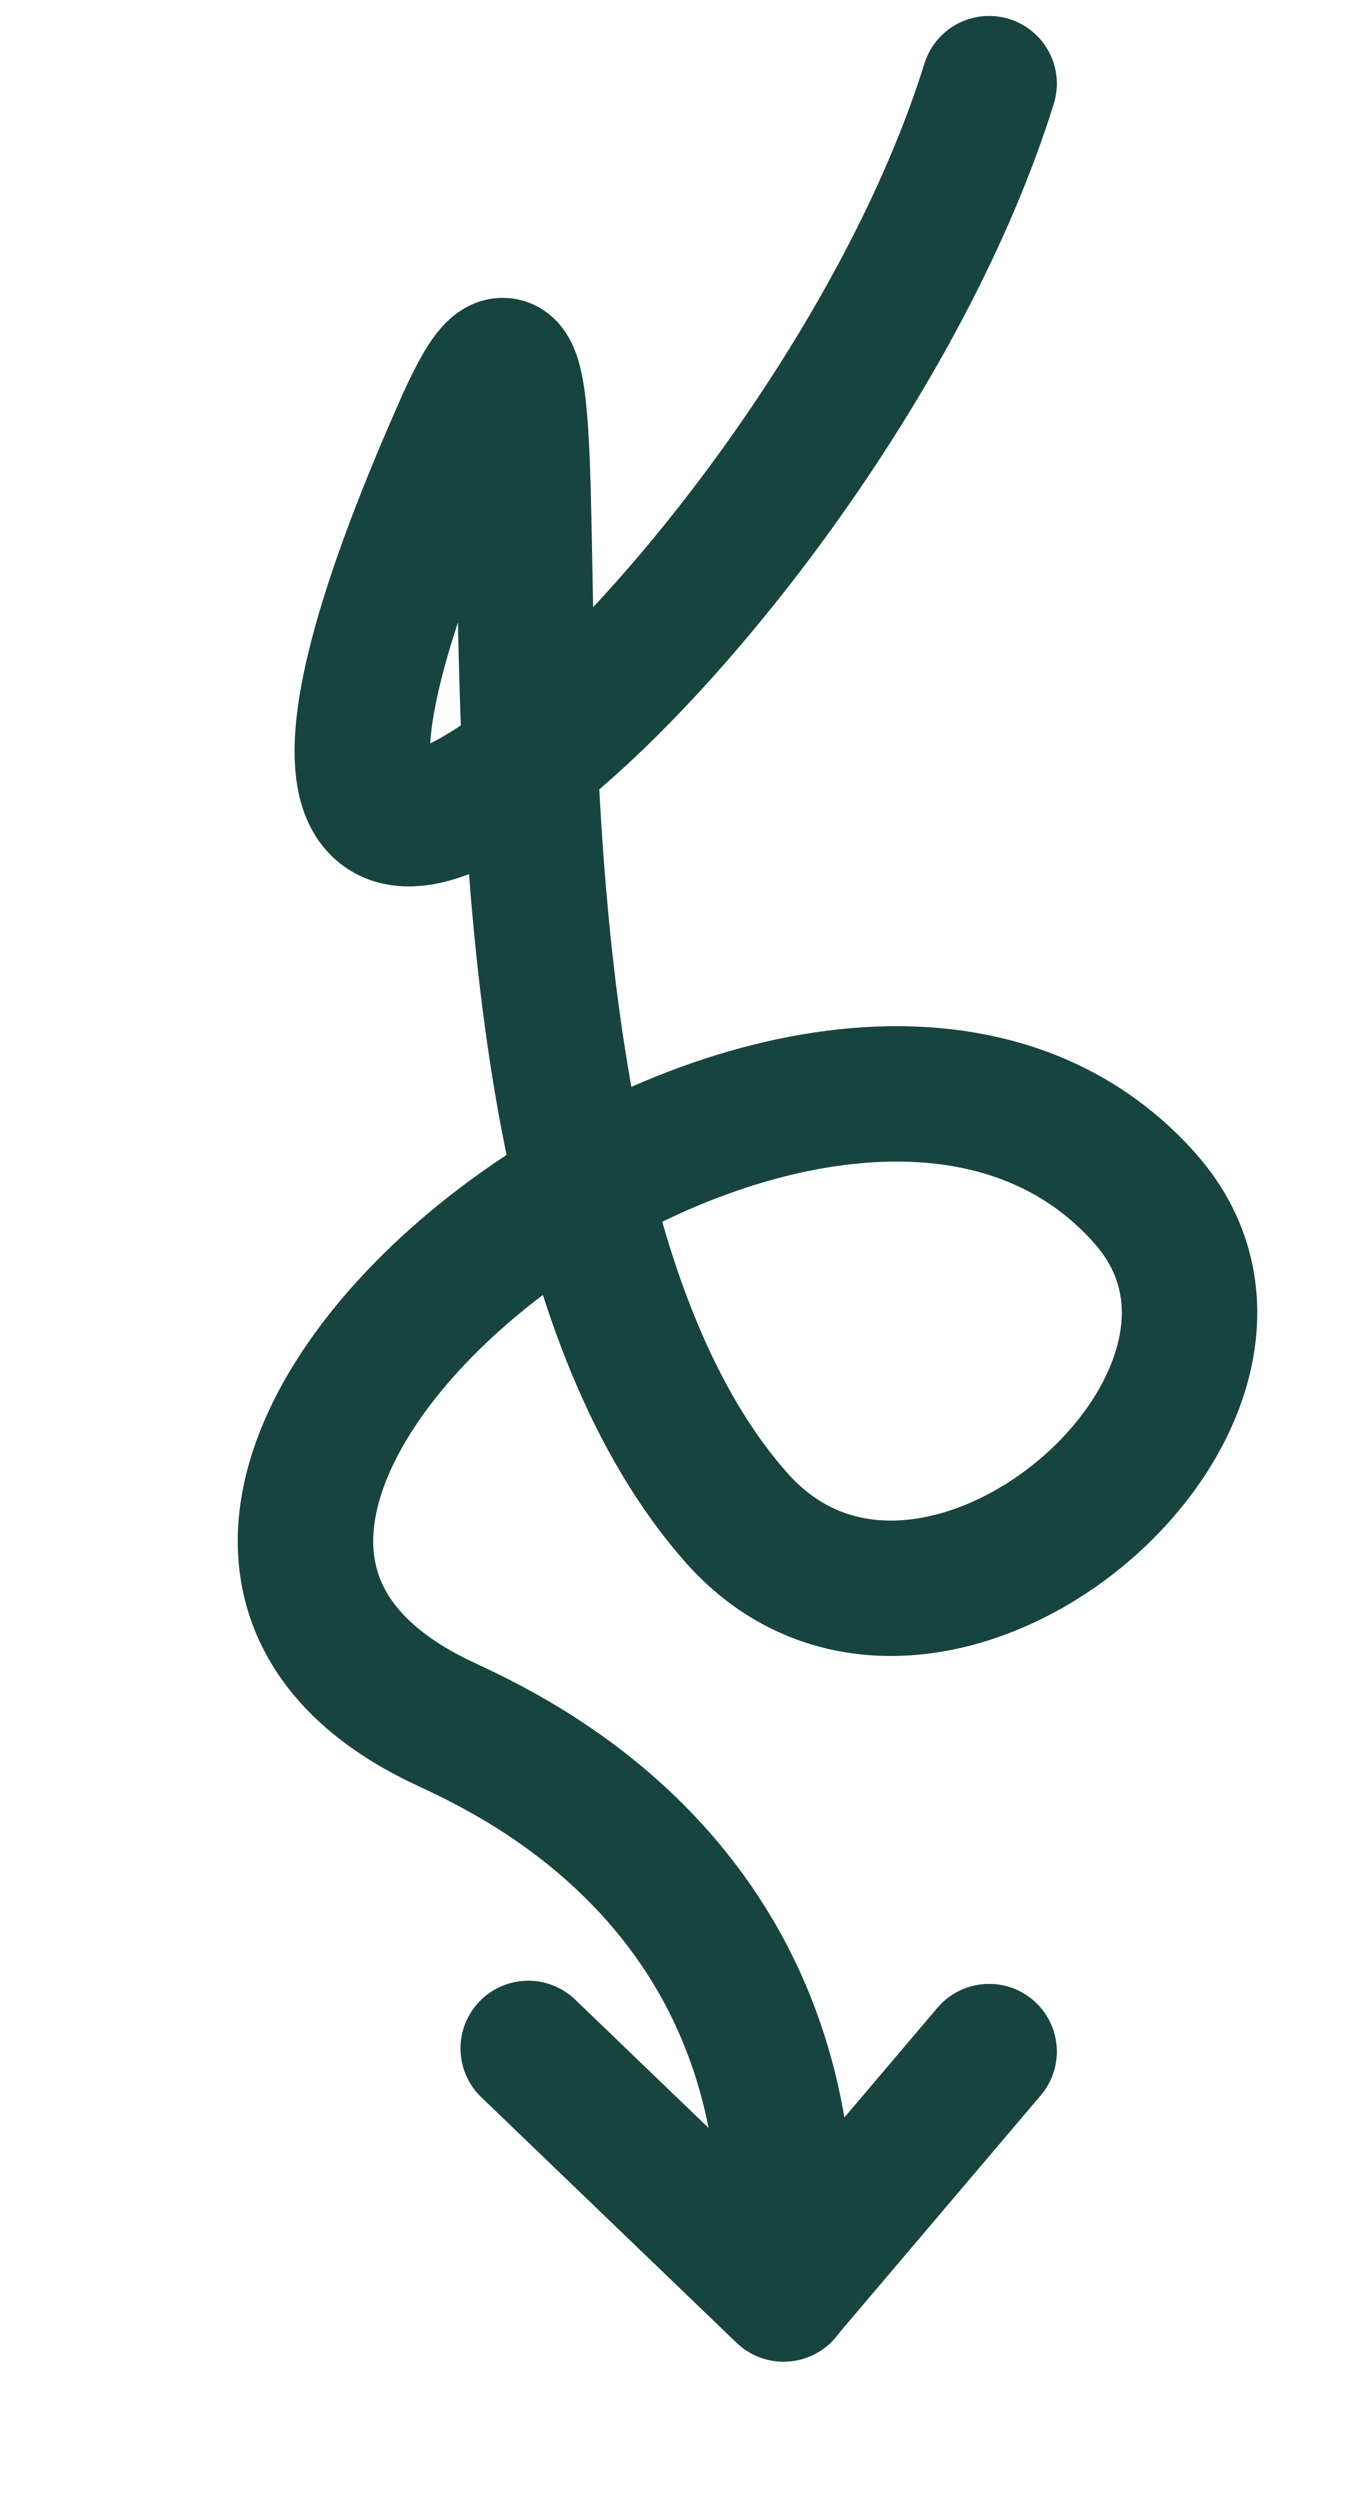
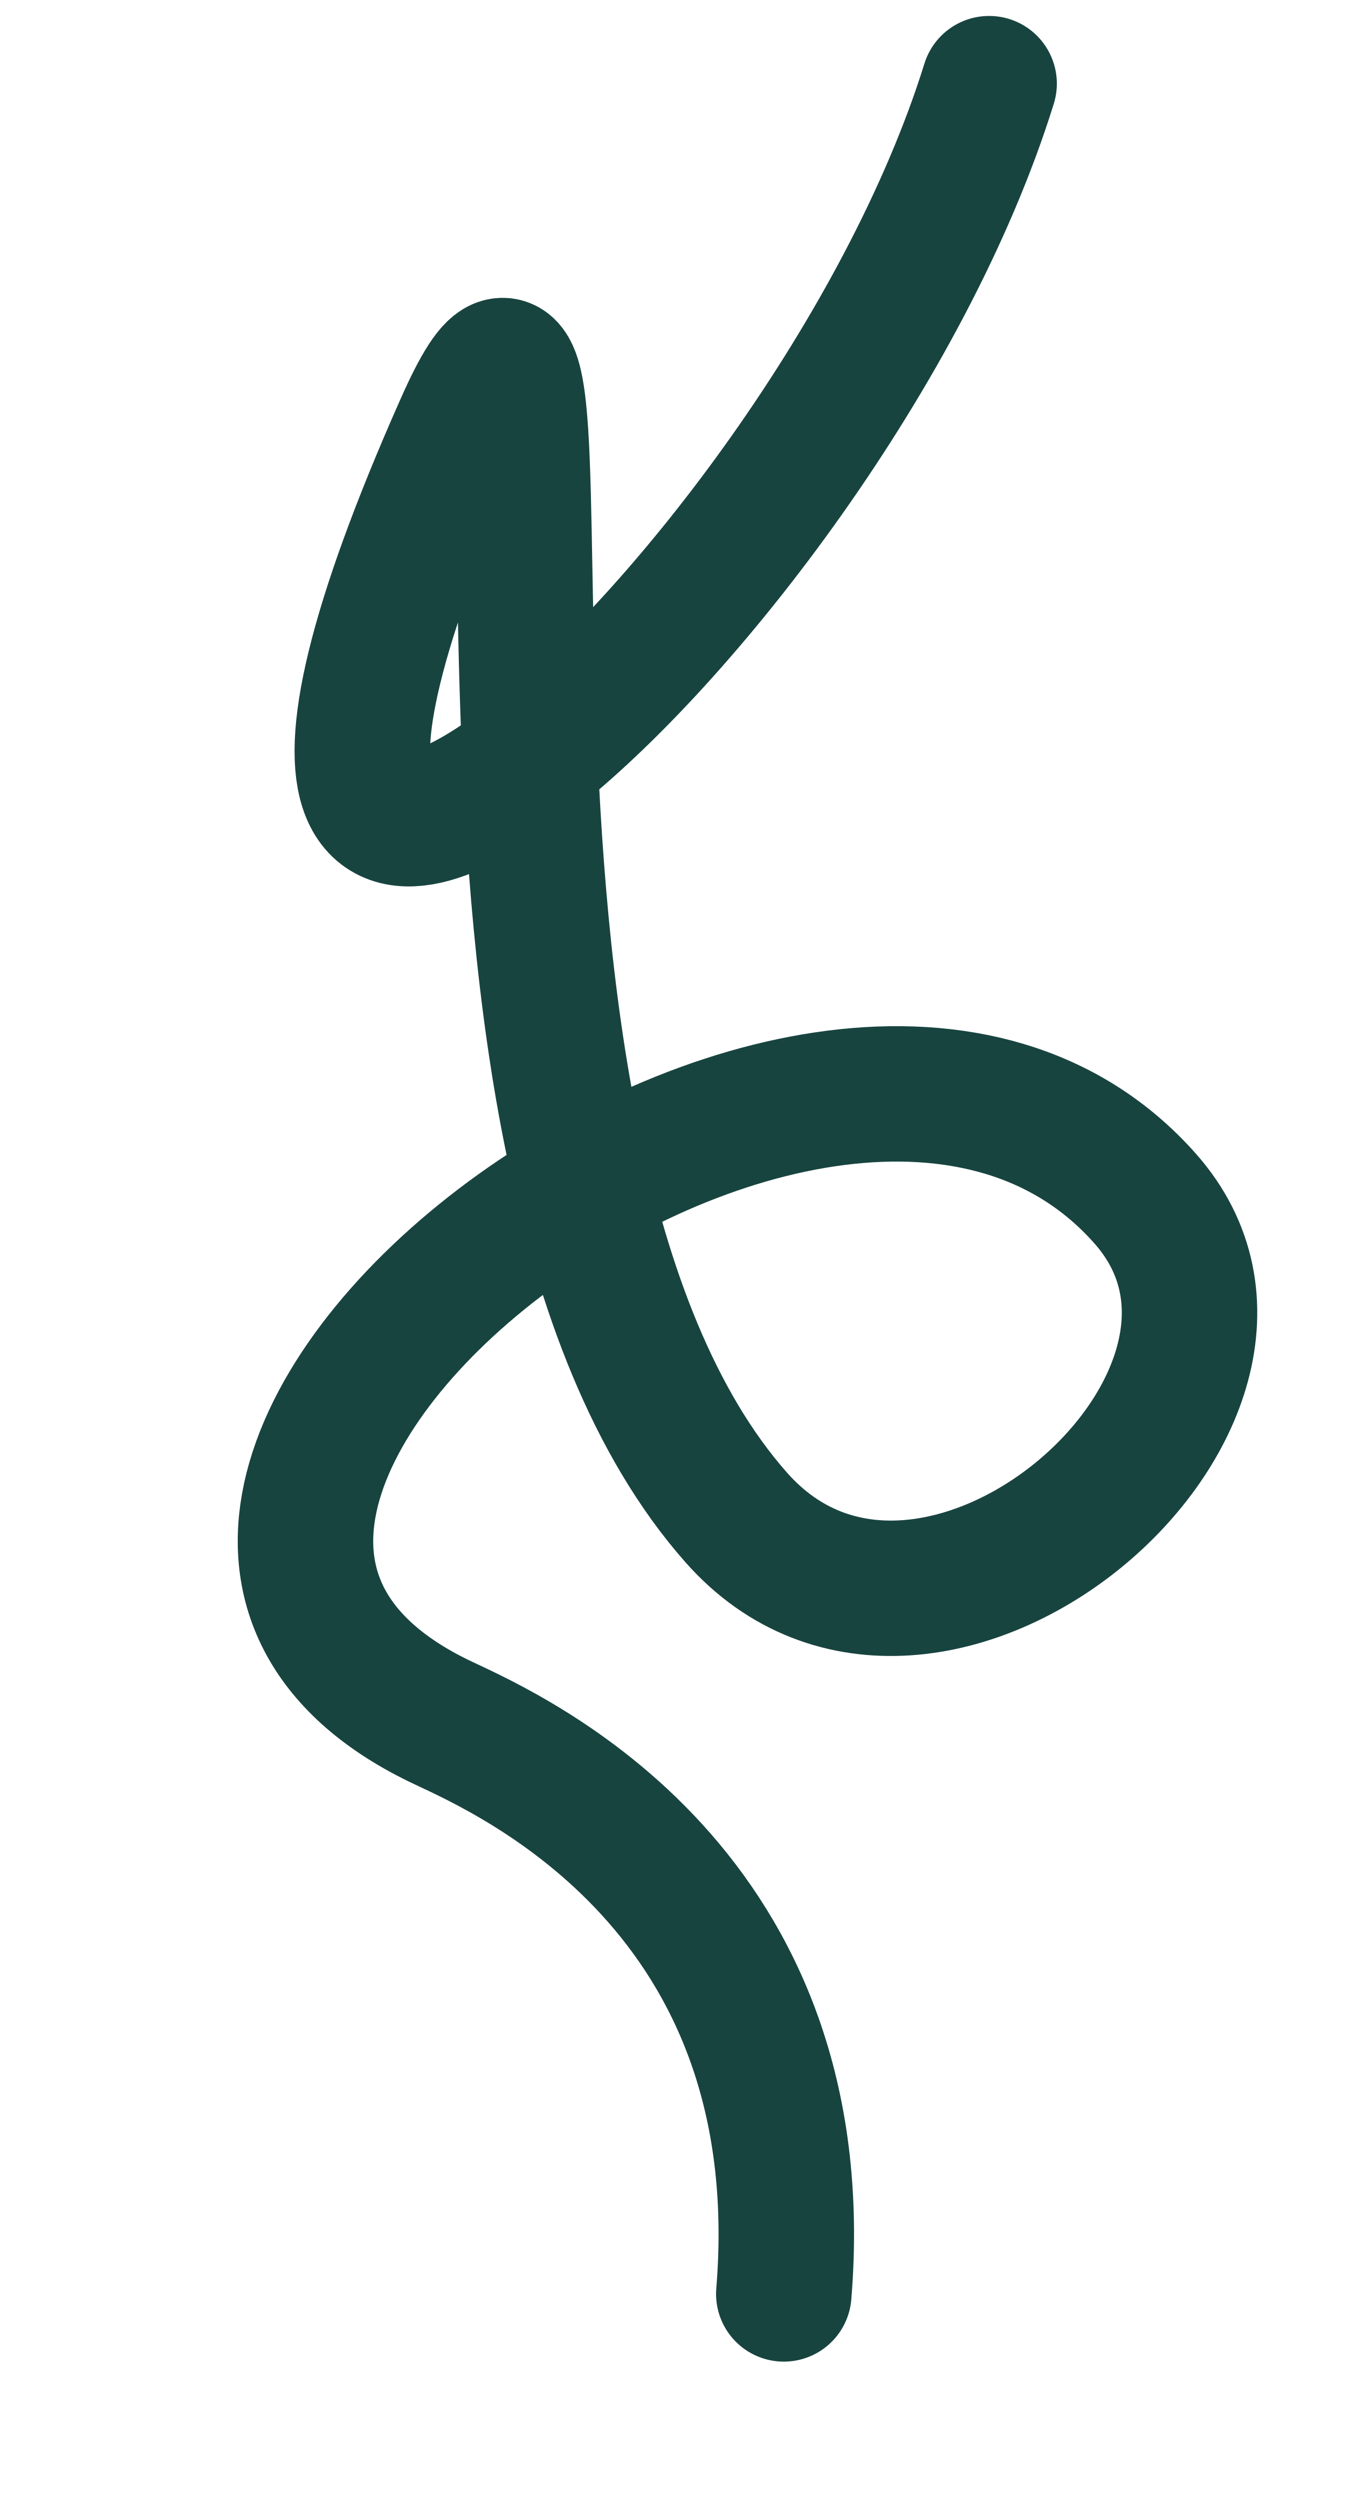
<svg xmlns="http://www.w3.org/2000/svg" width="100%" height="100%" viewBox="0 0 995 1845" version="1.1" xml:space="preserve" style="fill-rule:evenodd;clip-rule:evenodd;stroke-linecap:round;stroke-linejoin:round;stroke-miterlimit:1.5;">
  <g transform="matrix(1,0,0,1,-1154.21,0)">
    <g id="Artboard3" transform="matrix(1,0,0,1.791,-34.357,1305.51)">
      <rect x="1188.57" y="-728.923" width="994.064" height="1029.91" style="fill:none;" />
      <g transform="matrix(1,0,0,0.558,0.57,-728.923)">
        <path d="M1918.09,61.764C1796.25,453.831 1261.74,917.963 1529.6,314.366C1634.04,79.012 1486.43,842.589 1731.28,1120.48C1873.7,1282.12 2163.09,1032.22 2033.41,885.294C1799.01,619.702 1168.66,1109.12 1515.37,1272.52C1566.31,1296.52 1790.96,1396.4 1766.54,1694.08" style="fill:none;stroke:rgb(24,68,64);stroke-width:100px;" />
      </g>
      <g transform="matrix(1,0,0,0.558,34.357,-728.923)">
-         <path d="M1544.12,1512.77L1732.48,1694.08L1884.3,1515.1" style="fill:none;stroke:rgb(24,68,64);stroke-width:100px;" />
-       </g>
+         </g>
    </g>
  </g>
</svg>